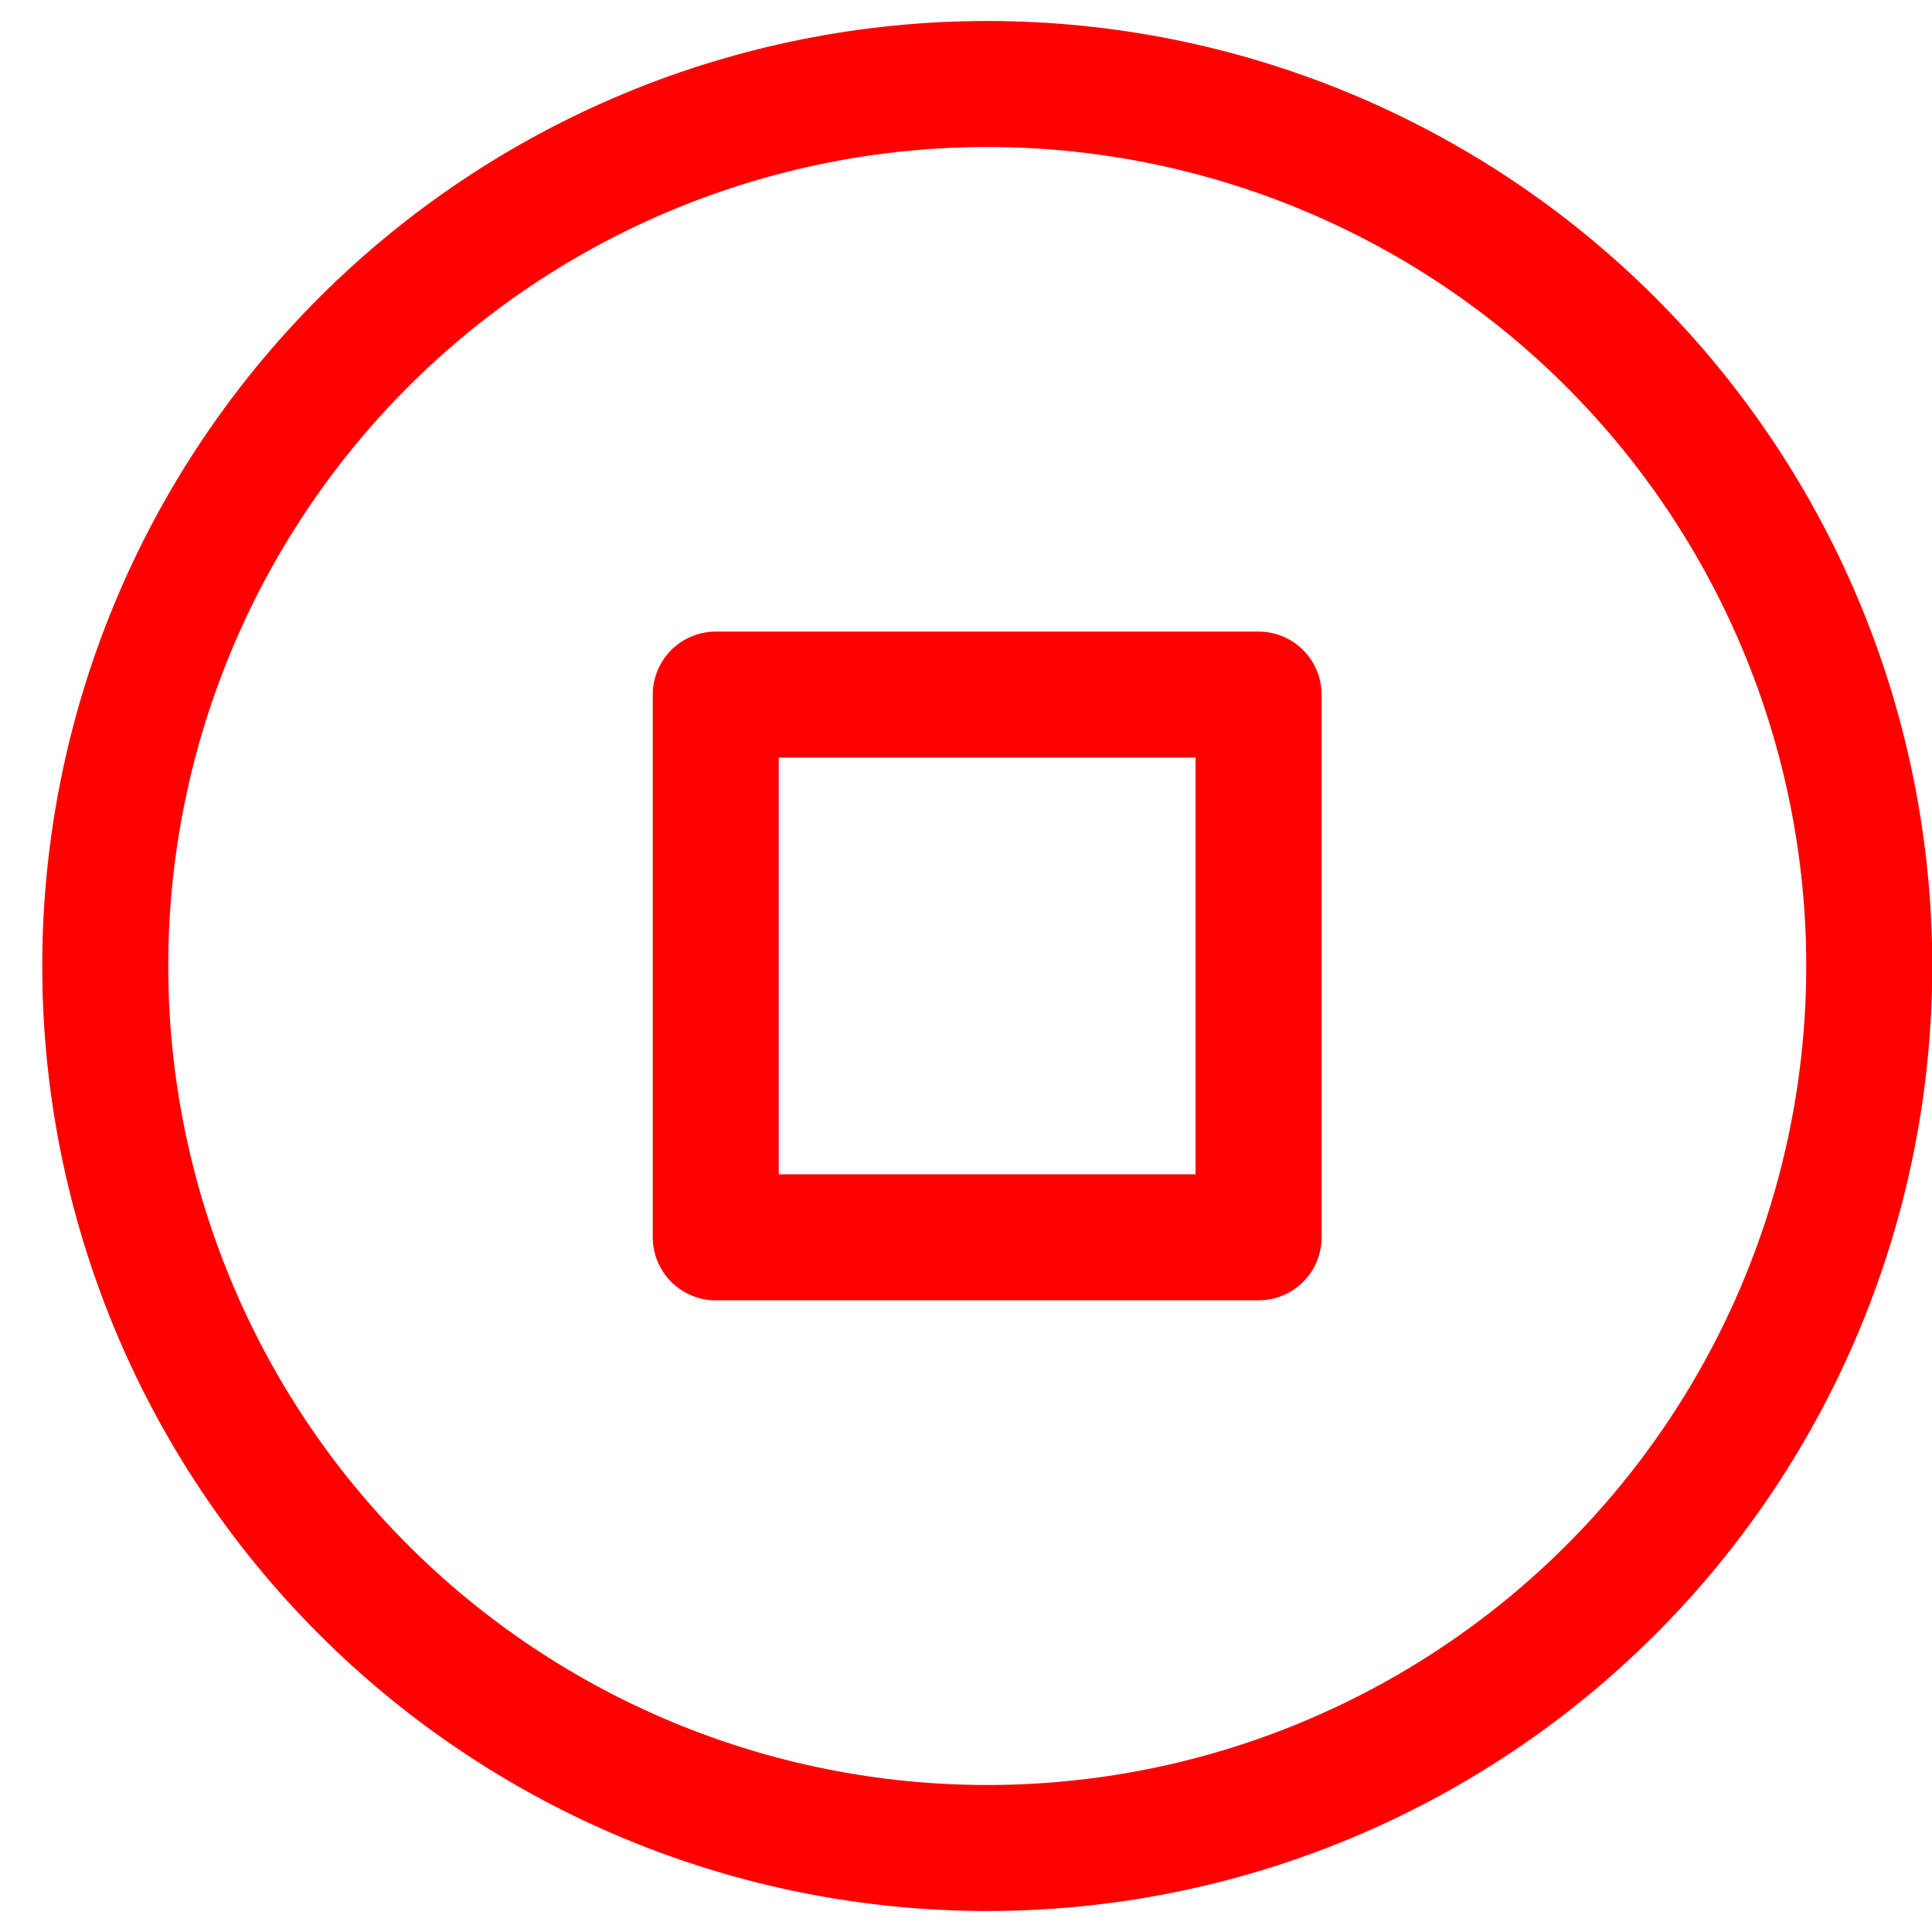
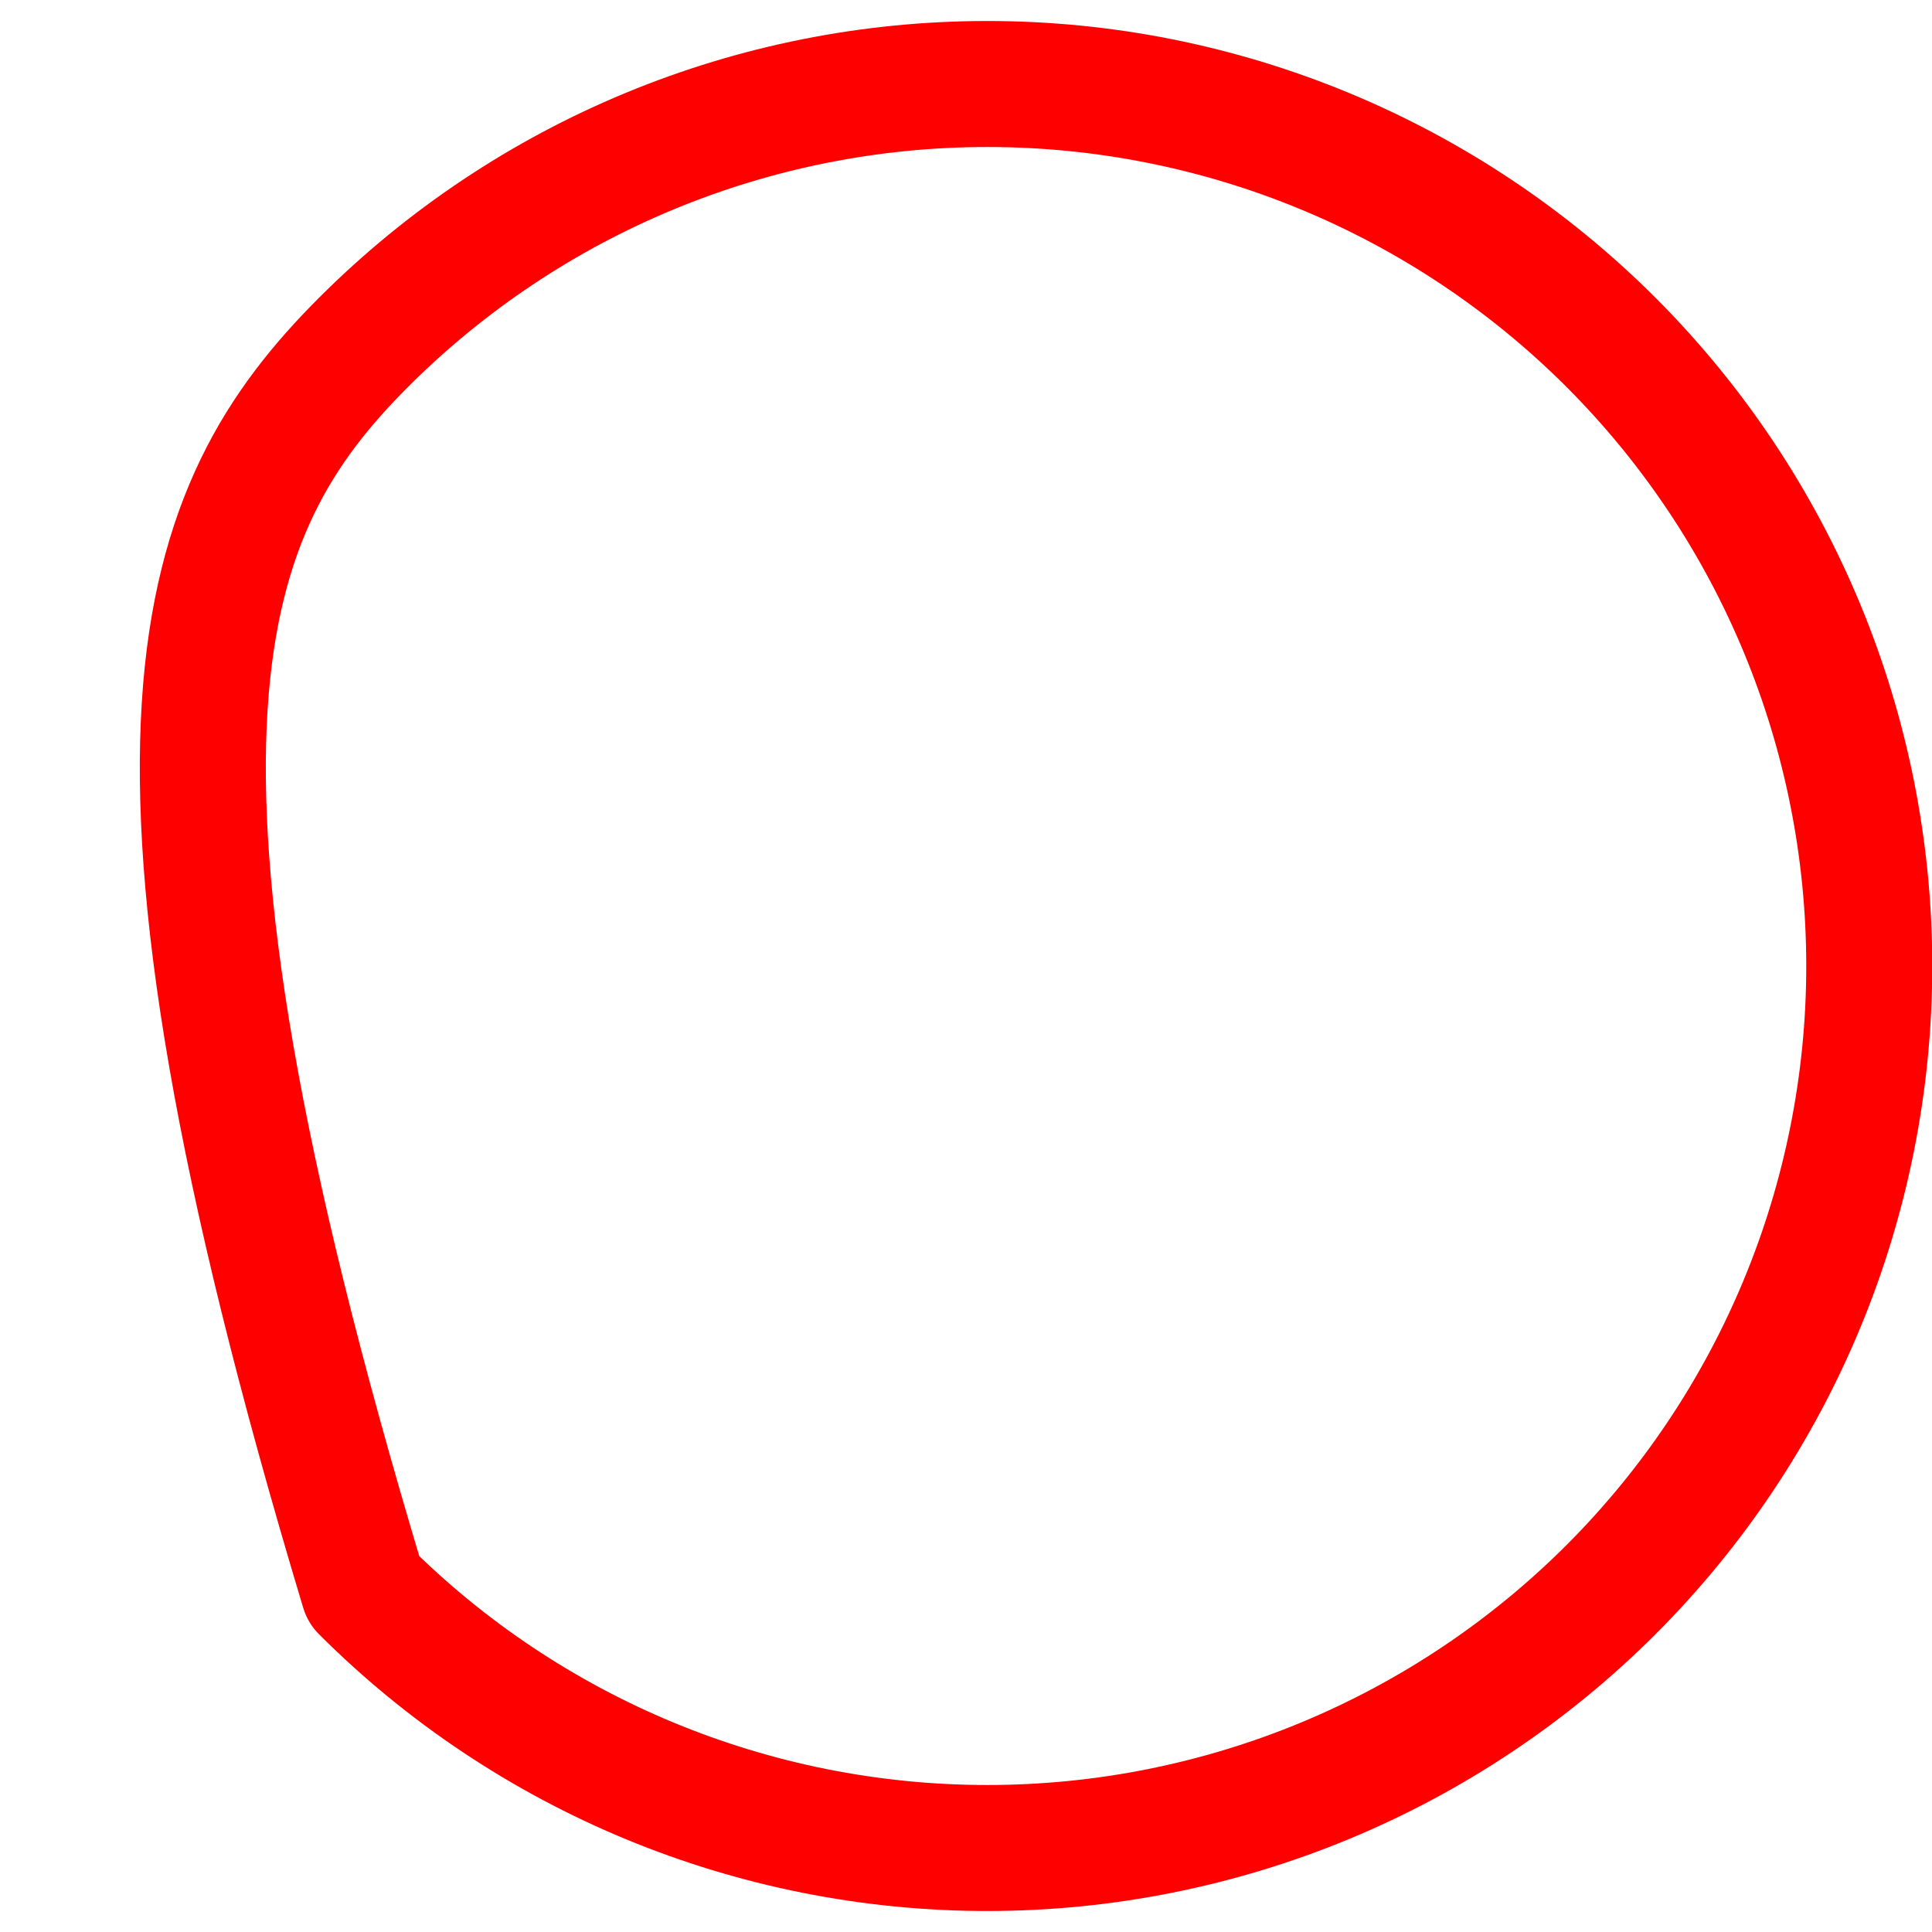
<svg xmlns="http://www.w3.org/2000/svg" width="23" height="23" viewBox="0 0 23 23" fill="none">
-   <path d="M22.253 11.5C22.253 14.285 21.147 16.956 19.178 18.925C17.208 20.894 14.538 22 11.753 22C8.968 22 6.297 20.894 4.328 18.925C2.359 16.956 1.253 14.285 1.253 11.5C1.253 8.715 2.359 6.045 4.328 4.075C6.297 2.106 8.968 1 11.753 1C14.538 1 17.208 2.106 19.178 4.075C21.147 6.045 22.253 8.715 22.253 11.5Z" stroke="#FF0000" stroke-width="1.5" stroke-linejoin="round" />
-   <path d="M8.521 8.269H14.983V14.73H8.521V8.269Z" stroke="#FF0000" stroke-width="1.5" stroke-linejoin="round" />
+   <path d="M22.253 11.5C22.253 14.285 21.147 16.956 19.178 18.925C17.208 20.894 14.538 22 11.753 22C8.968 22 6.297 20.894 4.328 18.925C1.253 8.715 2.359 6.045 4.328 4.075C6.297 2.106 8.968 1 11.753 1C14.538 1 17.208 2.106 19.178 4.075C21.147 6.045 22.253 8.715 22.253 11.5Z" stroke="#FF0000" stroke-width="1.5" stroke-linejoin="round" />
</svg>